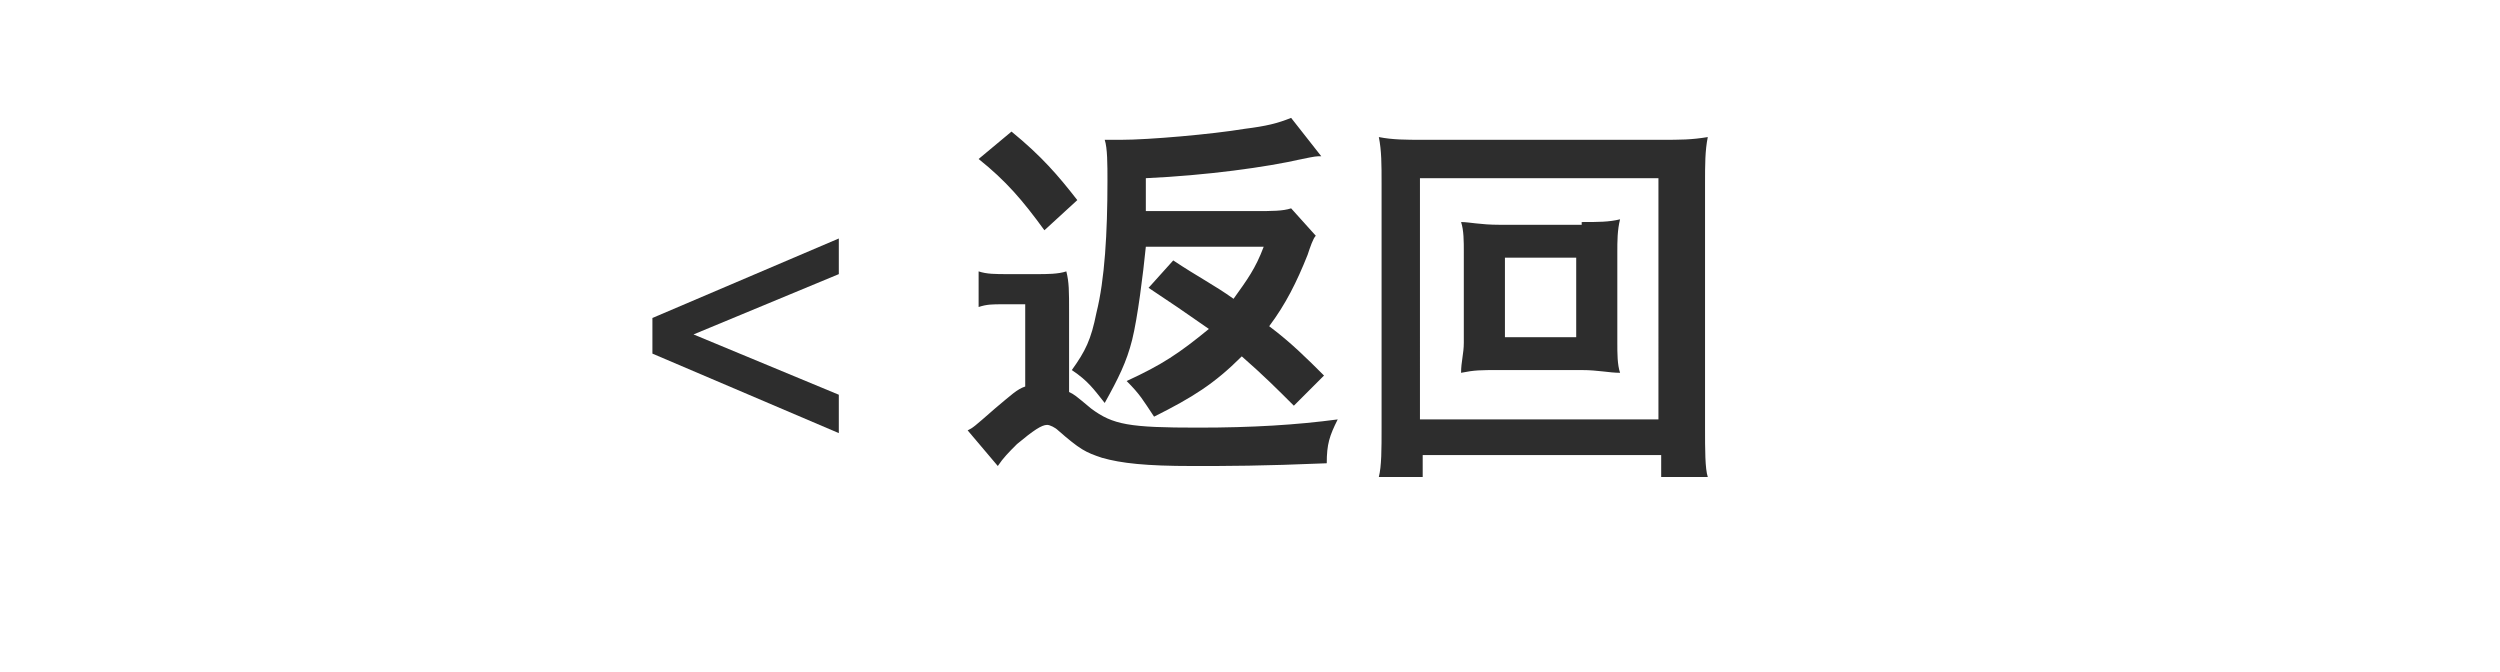
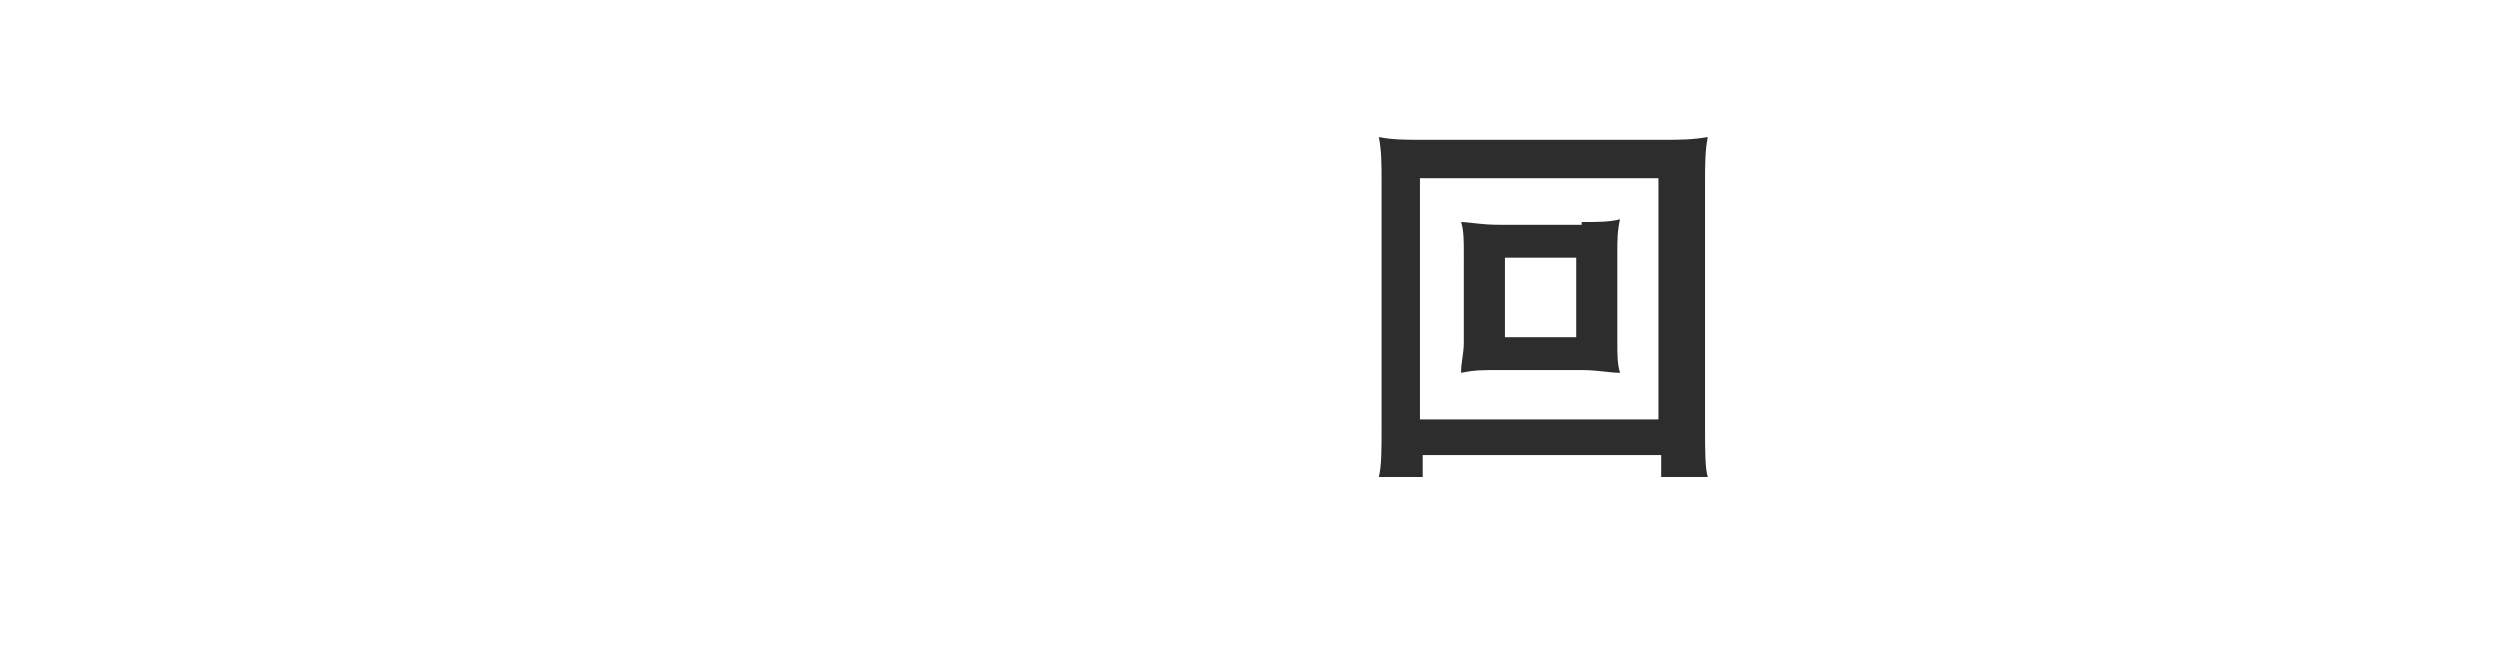
<svg xmlns="http://www.w3.org/2000/svg" version="1.1" id="Layer_1" x="0px" y="0px" viewBox="0 0 91.2 24.5" style="enable-background:new 0 0 91.2 24.5;" xml:space="preserve">
  <style type="text/css">
	.st0{fill:#2D2D2D;}
</style>
  <g>
-     <path class="st0" d="M30.6,15.8l-6.8-2.9v-1.3l6.8-2.9V10l-5.3,2.2l5.3,2.2V15.8z" />
-     <path class="st0" d="M39,14.3c0.2,0.1,0.2,0.1,0.8,0.6c0.8,0.6,1.4,0.7,3.9,0.7c2,0,3.6-0.1,5.1-0.3c-0.3,0.6-0.4,0.9-0.4,1.6   c-2.4,0.1-3.6,0.1-4.9,0.1c-1.7,0-2.6-0.1-3.3-0.3c-0.6-0.2-0.8-0.3-1.6-1c-0.1-0.1-0.3-0.2-0.4-0.2c-0.2,0-0.5,0.2-1.1,0.7   c-0.3,0.3-0.5,0.5-0.7,0.8l-1.1-1.3c0.2-0.1,0.2-0.1,1-0.8c0.6-0.5,0.8-0.7,1.1-0.8v-3h-0.8c-0.4,0-0.6,0-0.9,0.1V9.9   c0.3,0.1,0.6,0.1,1.1,0.1h1c0.4,0,0.8,0,1.1-0.1C39,10.3,39,10.6,39,11.4V14.3z M36.9,4.8c1.1,0.9,1.7,1.6,2.4,2.5l-1.2,1.1   c-0.8-1.1-1.4-1.8-2.4-2.6L36.9,4.8z M48,8.6c-0.1,0.1-0.2,0.4-0.3,0.7c-0.4,1-0.8,1.8-1.4,2.6c0.8,0.6,1.4,1.2,2,1.8l-1.1,1.1   c-0.6-0.6-1.1-1.1-1.9-1.8c-1,1-1.8,1.5-3.2,2.2c-0.4-0.6-0.5-0.8-1-1.3c1.3-0.6,1.9-1,3-1.9c-1-0.7-1.3-0.9-2.2-1.5l0.9-1   c0.9,0.6,1.5,0.9,2.2,1.4c0.5-0.7,0.8-1.1,1.1-1.9h-4.3c-0.1,1-0.3,2.6-0.5,3.4c-0.2,0.8-0.5,1.4-1,2.3c-0.4-0.5-0.6-0.8-1.2-1.2   c0.5-0.7,0.7-1.1,0.9-2.1c0.3-1.2,0.4-2.9,0.4-4.8c0-0.6,0-1.2-0.1-1.5c0.3,0,0.4,0,0.6,0c1,0,3.3-0.2,4.5-0.4   c0.8-0.1,1.2-0.2,1.7-0.4l1.1,1.4c-0.2,0-0.2,0-0.7,0.1c-1.3,0.3-3.5,0.6-5.7,0.7c0,0.2,0,0.3,0,0.4c0,0.1,0,0.4,0,0.8h4   c0.6,0,1,0,1.3-0.1L48,8.6z" />
    <path class="st0" d="M60.6,17.4v-0.8h-8.7v0.8h-1.6c0.1-0.4,0.1-1,0.1-1.8V6.7c0-0.7,0-1.2-0.1-1.7c0.5,0.1,1,0.1,1.6,0.1h8.7   c0.7,0,1.1,0,1.7-0.1c-0.1,0.5-0.1,1-0.1,1.7v8.9c0,0.8,0,1.5,0.1,1.8H60.6z M51.8,15.3h8.7V6.5h-8.7V15.3z M57.7,8.1   c0.6,0,1,0,1.4-0.1C59,8.4,59,8.8,59,9.2v3.3c0,0.4,0,0.8,0.1,1.1c-0.4,0-0.8-0.1-1.4-0.1h-3c-0.7,0-0.9,0-1.4,0.1   c0-0.4,0.1-0.7,0.1-1.1V9.2c0-0.4,0-0.8-0.1-1.1c0.3,0,0.7,0.1,1.4,0.1H57.7z M54.9,12.3h2.6V9.4h-2.6V12.3z" />
  </g>
</svg>